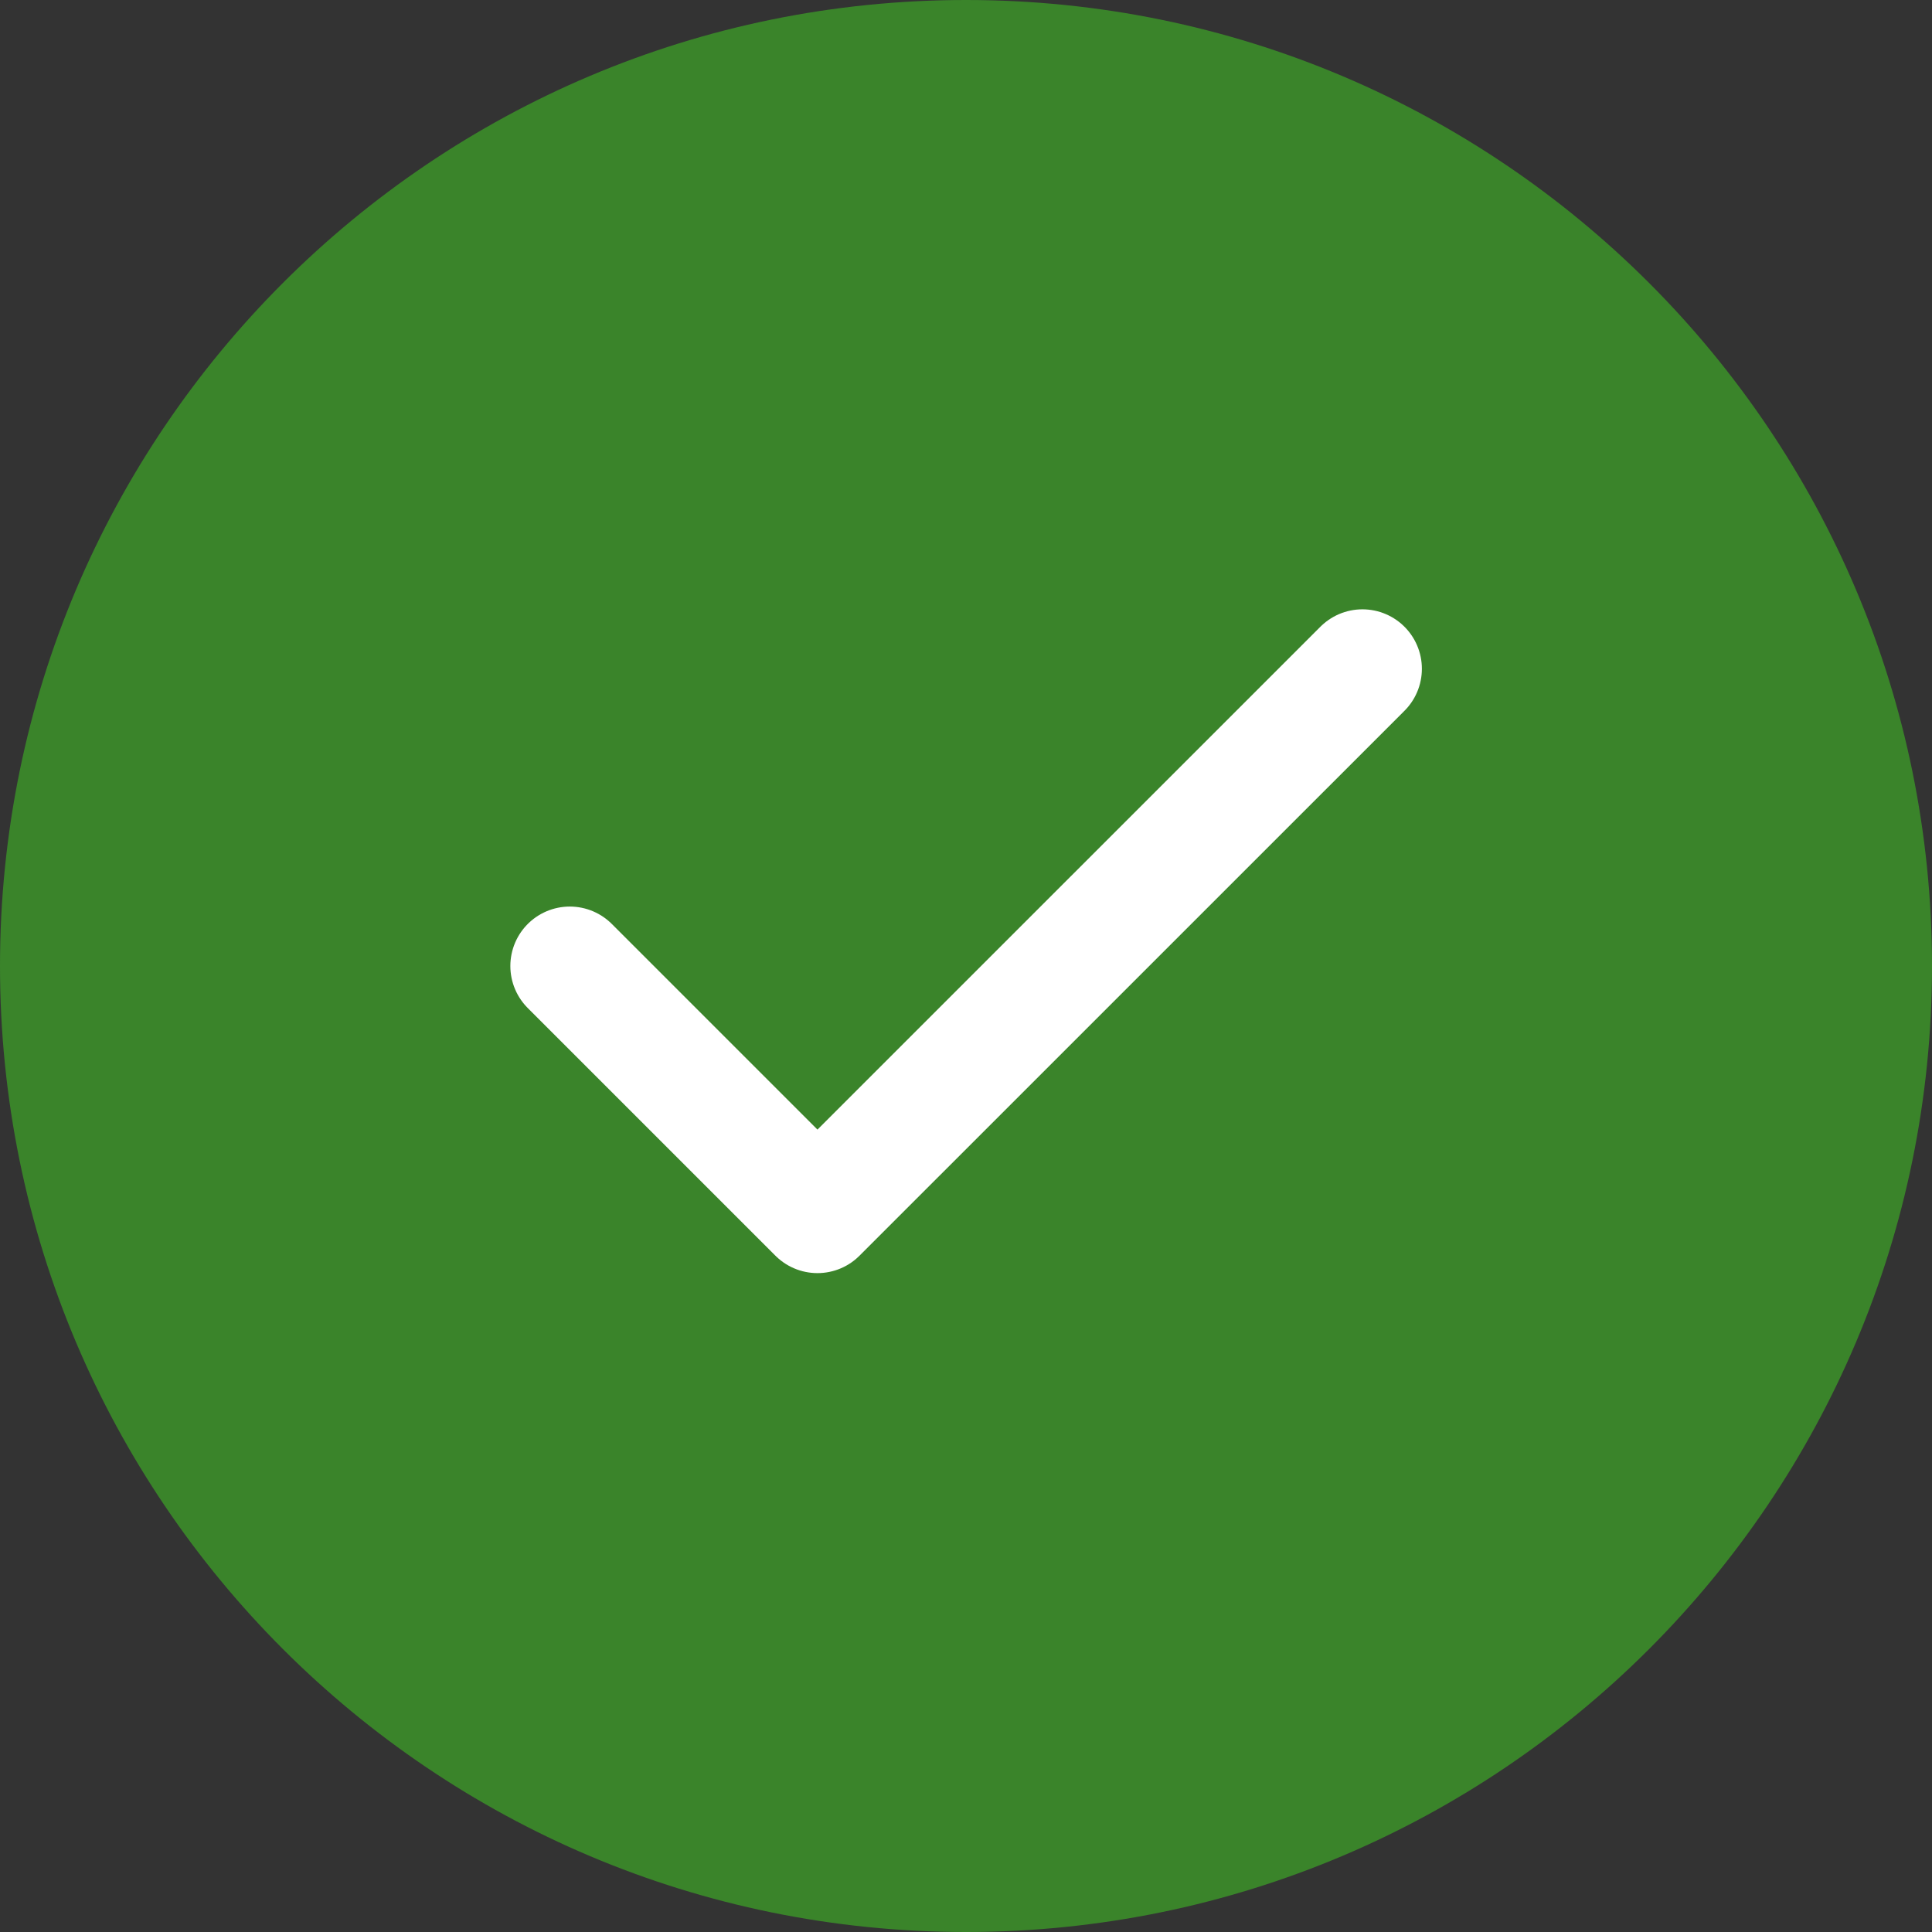
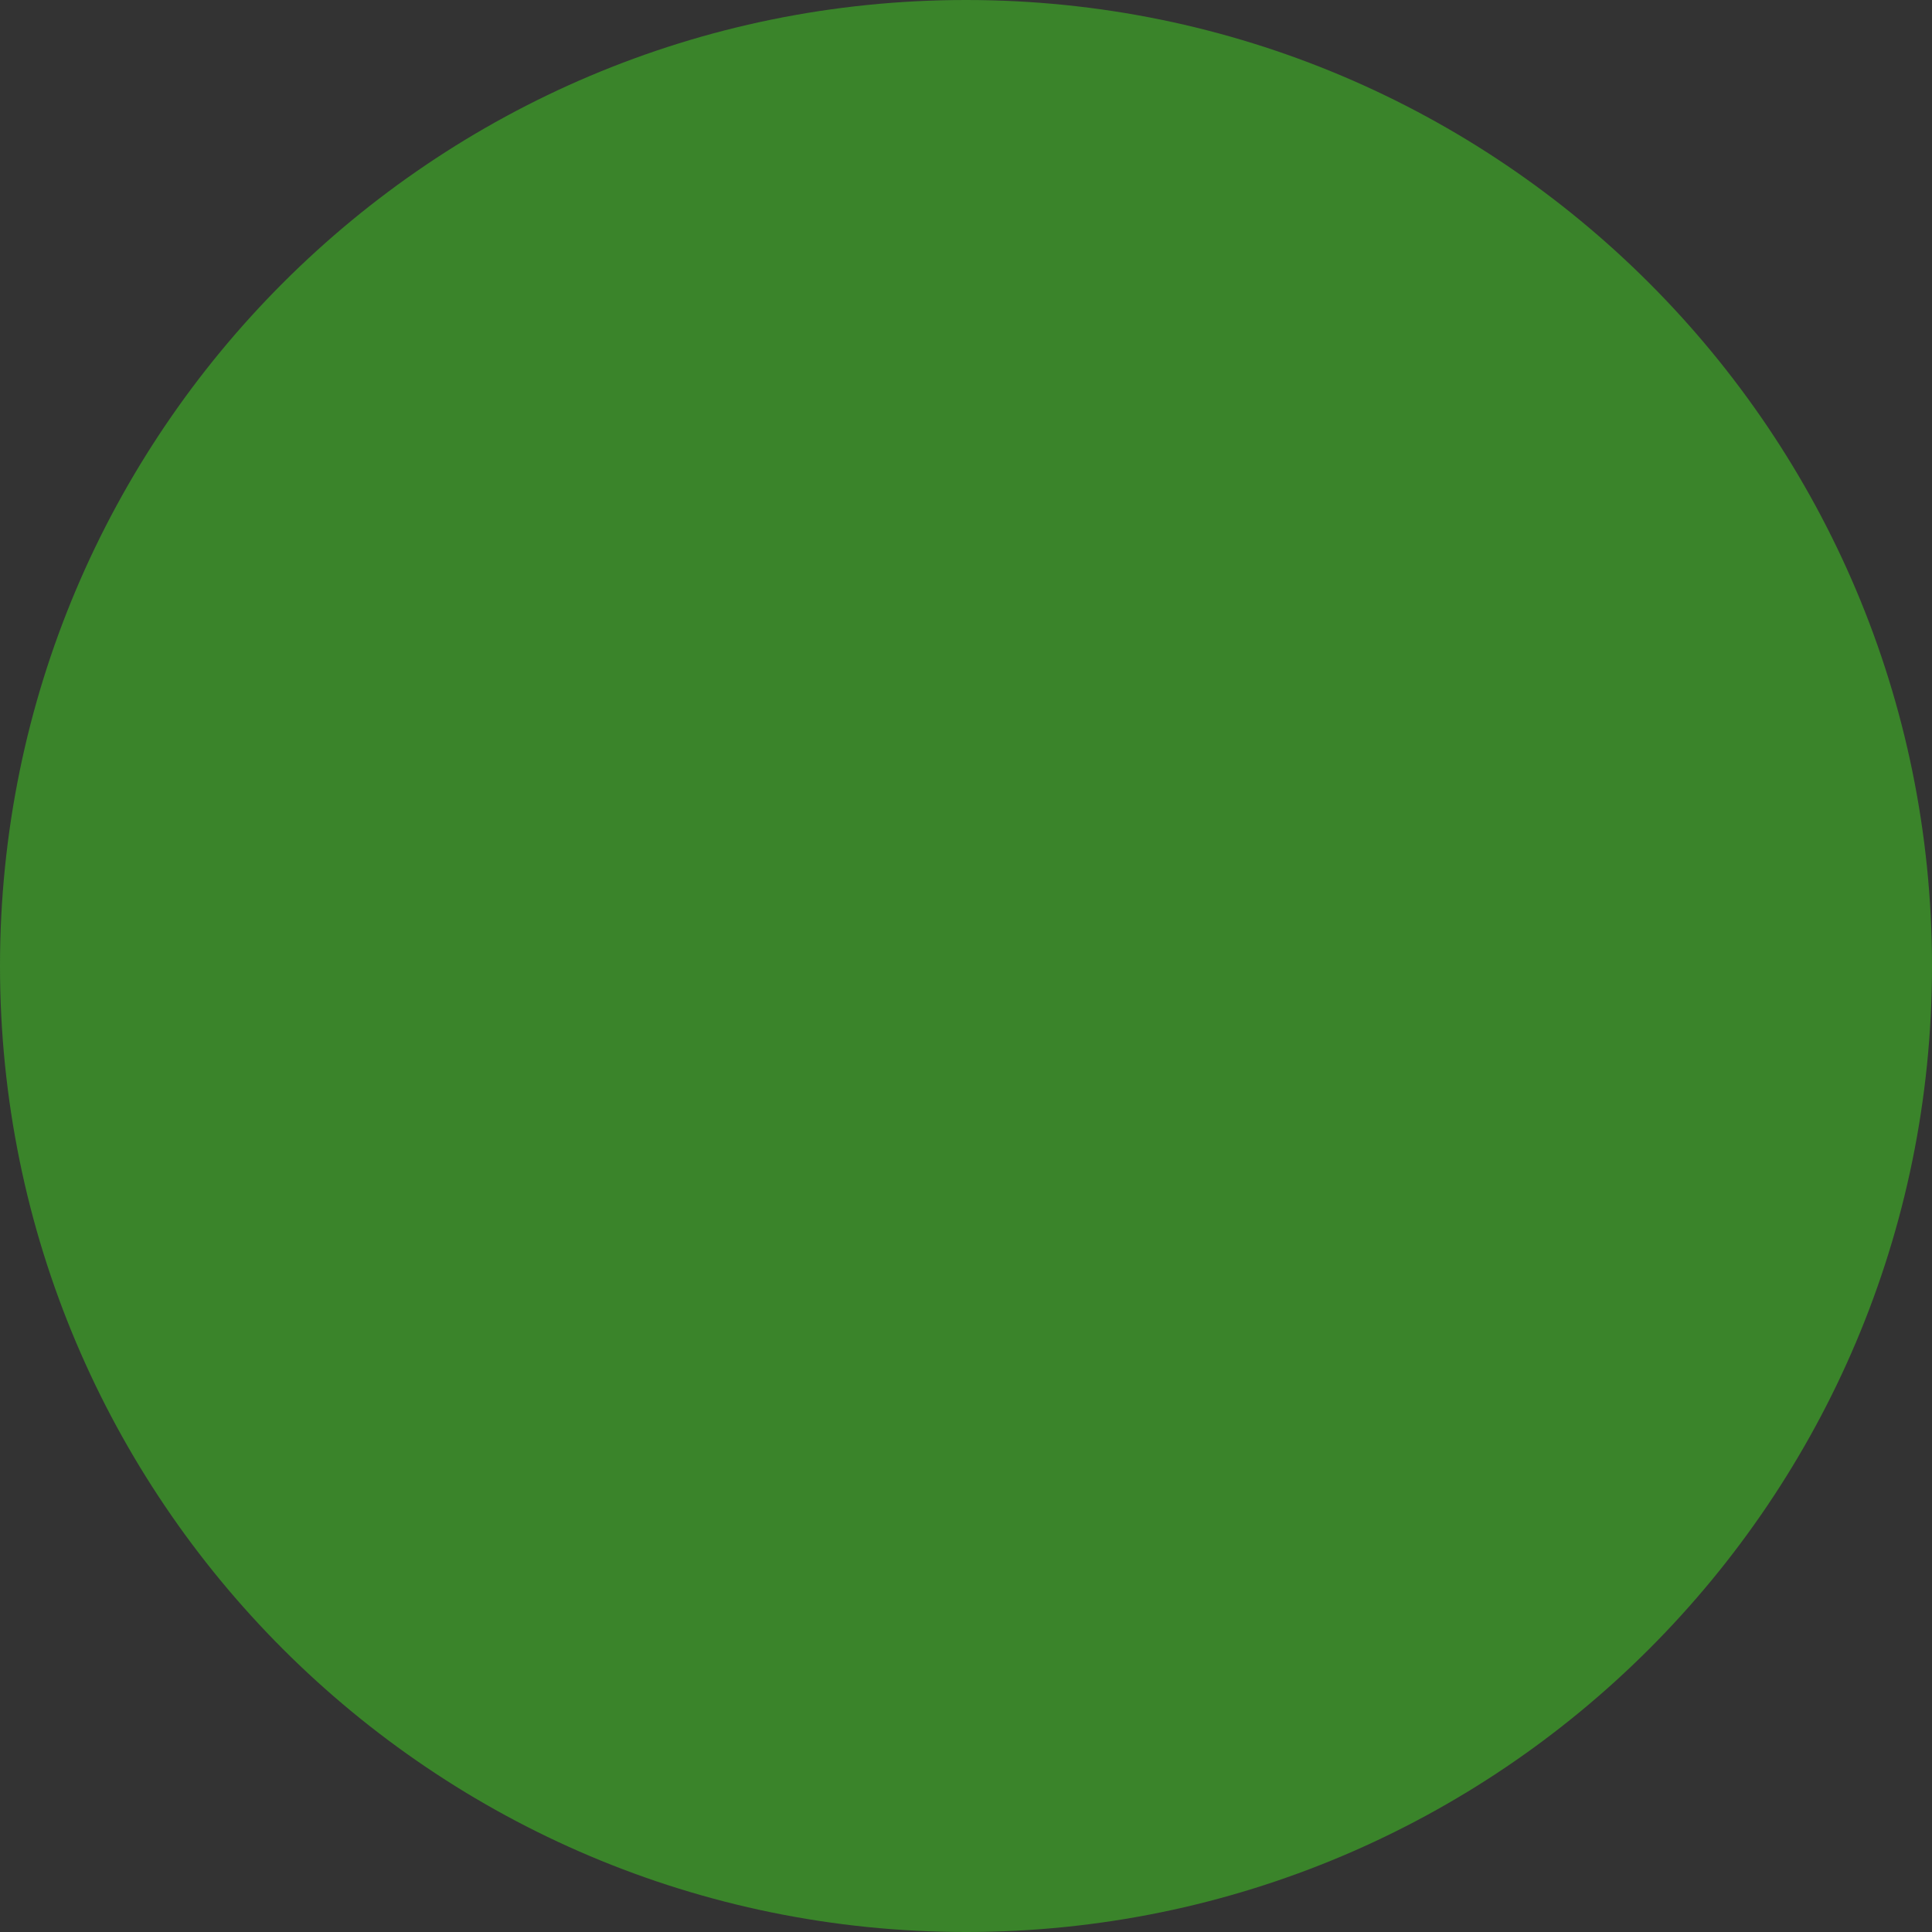
<svg xmlns="http://www.w3.org/2000/svg" width="26" height="26" viewBox="0 0 26 26" fill="none">
  <rect x="0" y="0" width="26" height="26" fill="#333333" stroke="none" />
  <path d="M0 13C0 5.82 5.82 0 13 0V0C20.18 0 26 5.82 26 13V13C26 20.18 20.18 26 13 26V26C5.82 26 0 20.18 0 13V13Z" fill="#3A842A" />
-   <path d="M18.335 9L11.001 16.333L7.668 13" stroke="white" stroke-width="1.6" stroke-linecap="round" stroke-linejoin="round" />
</svg>